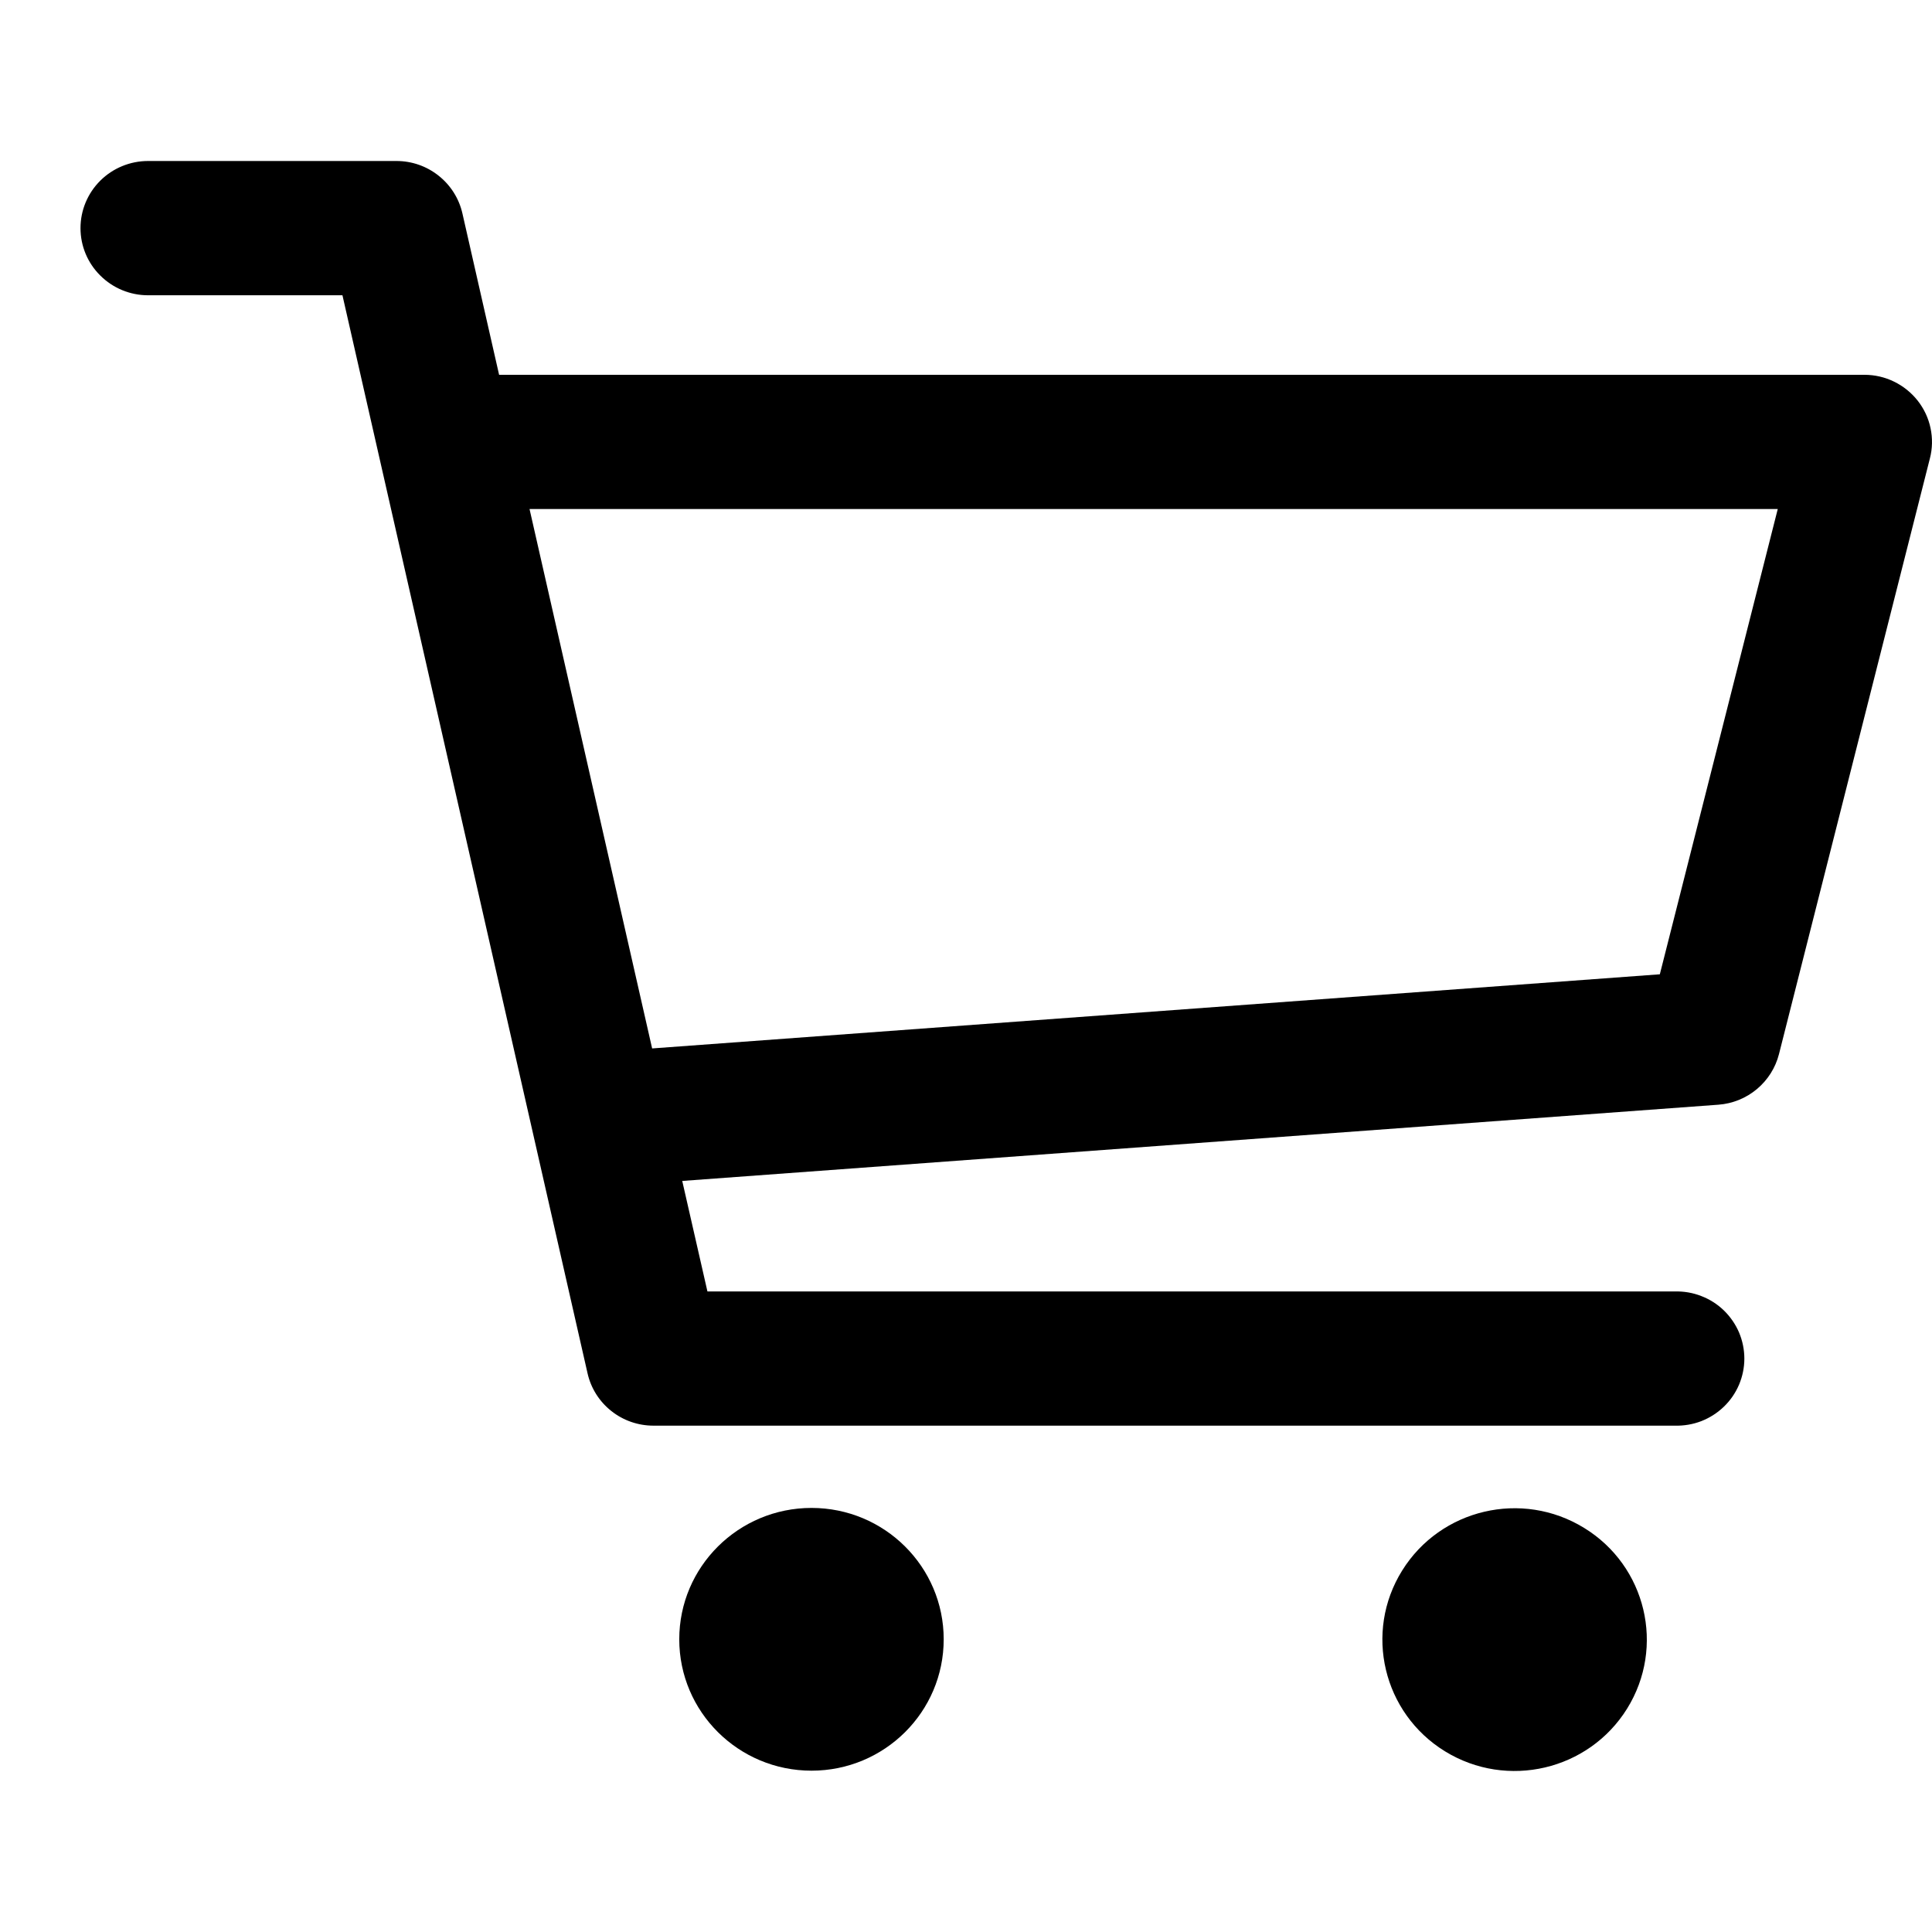
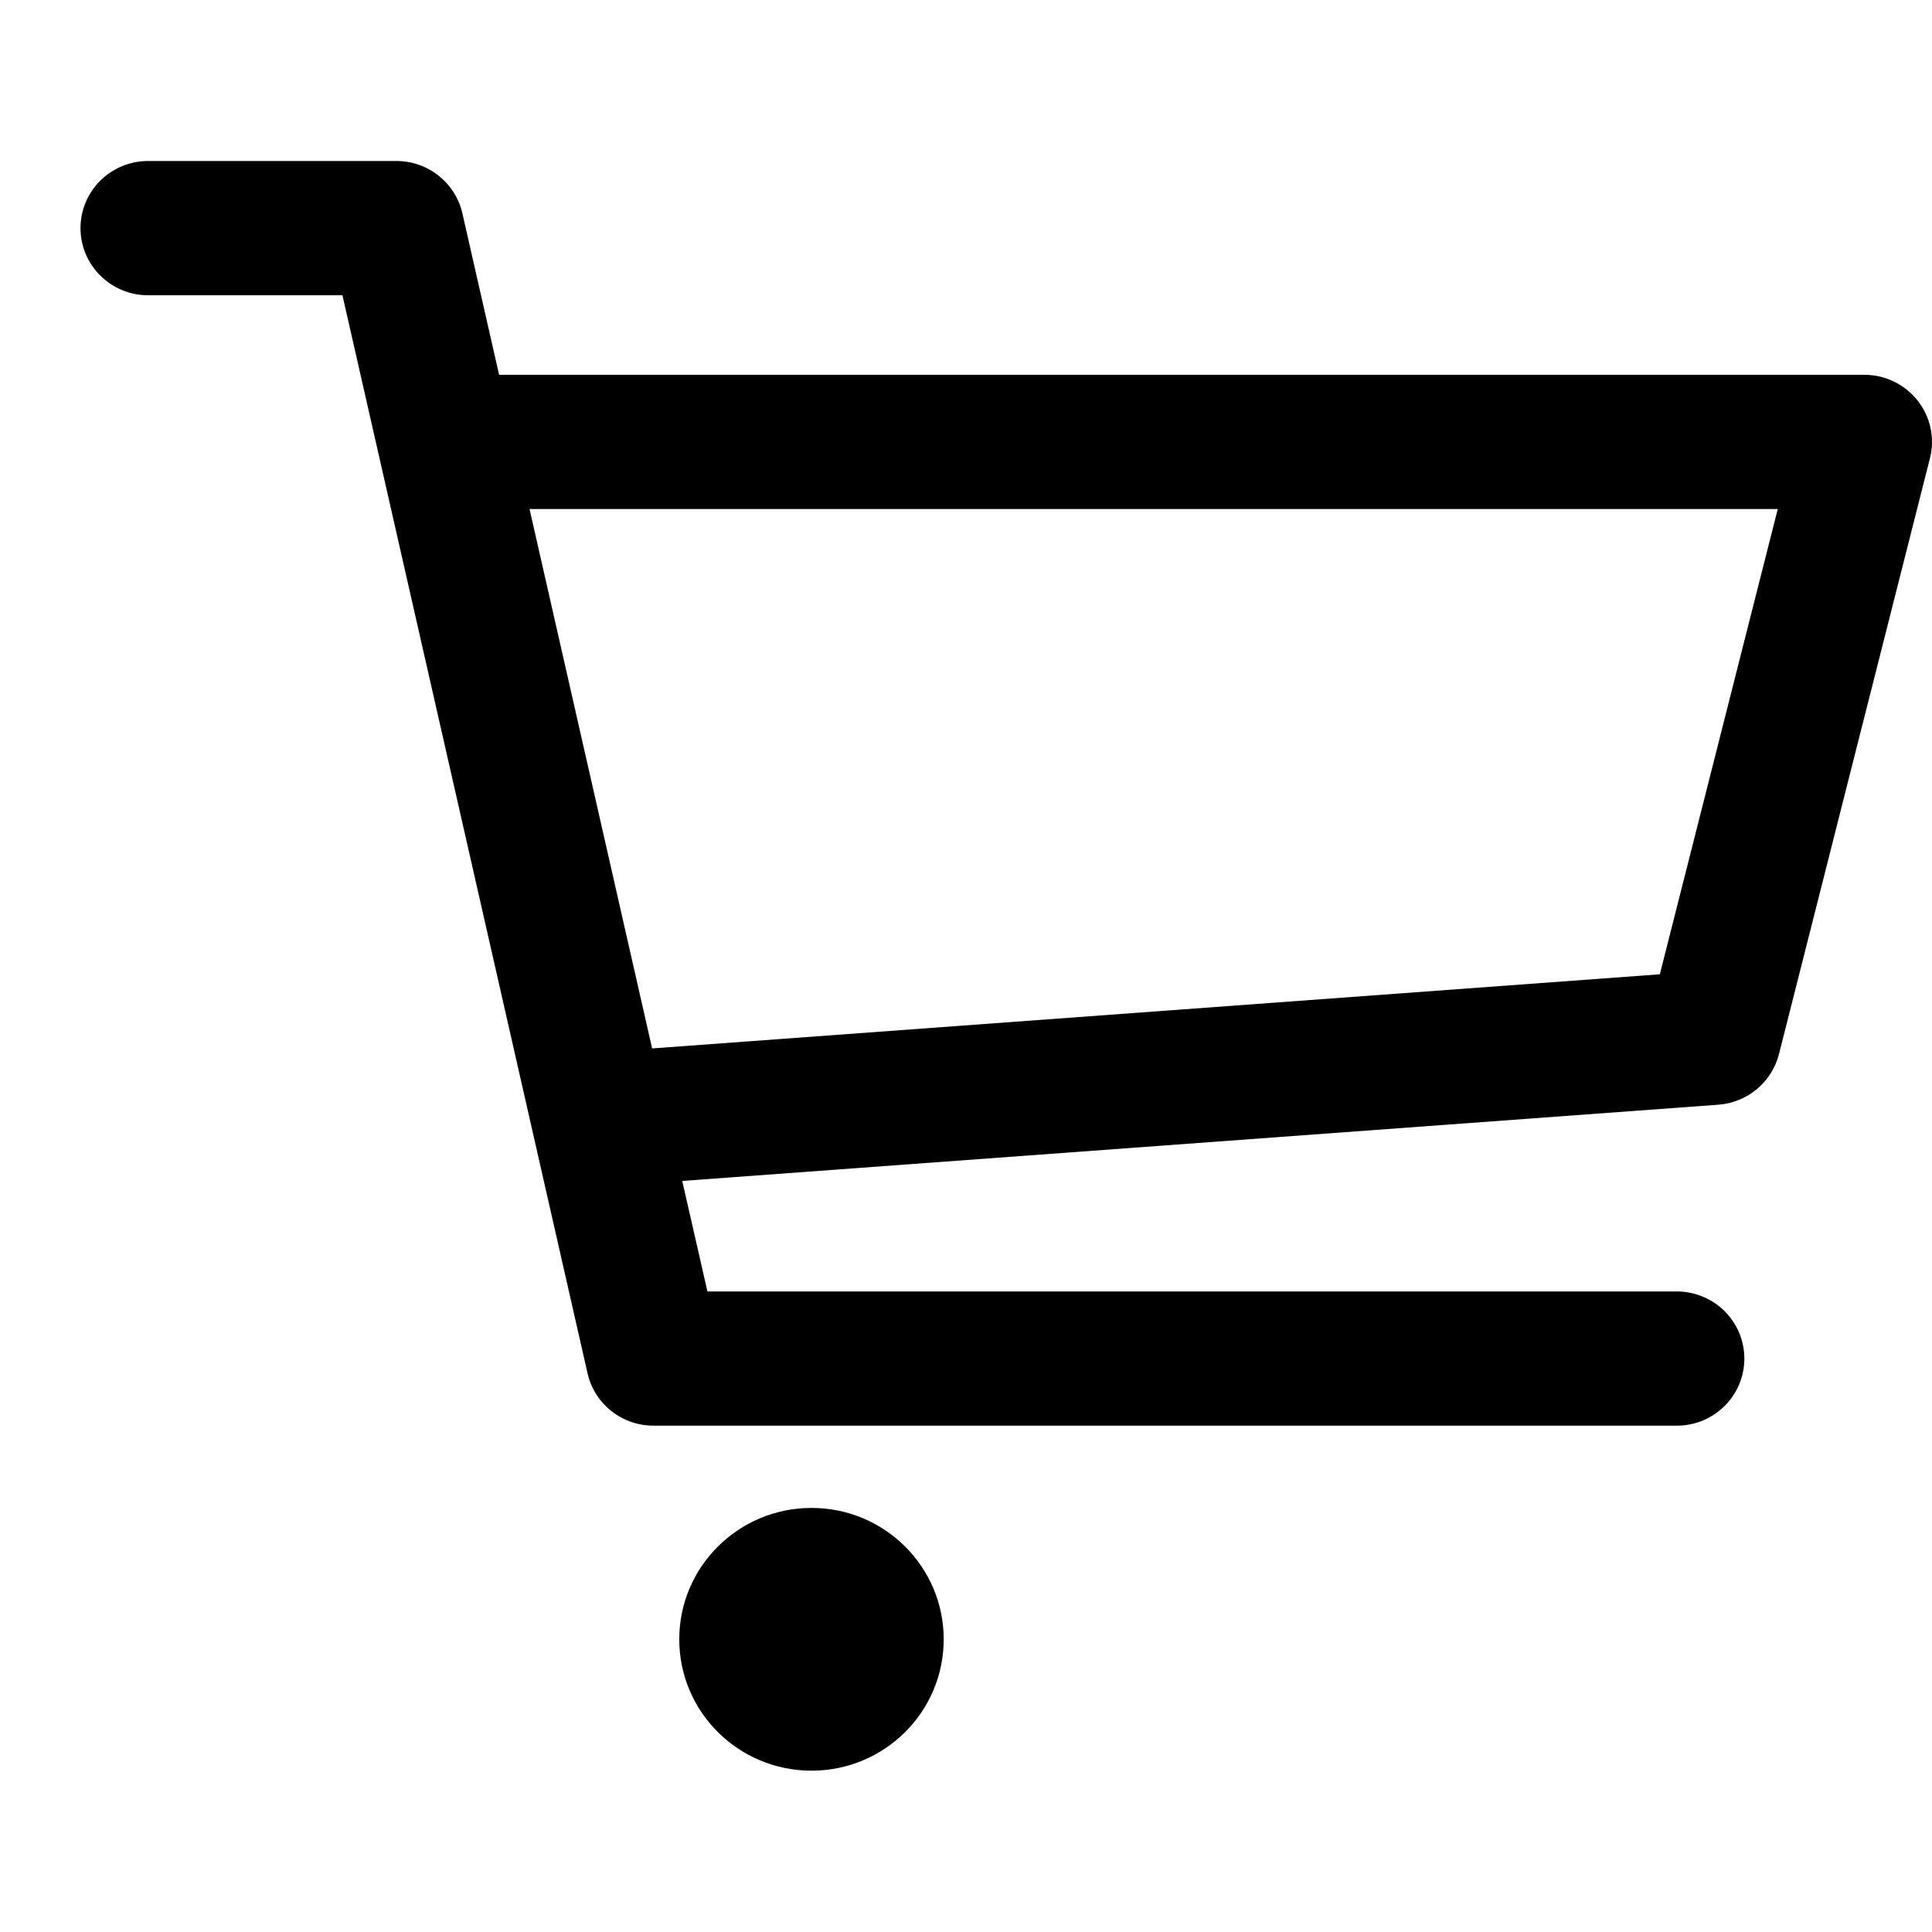
<svg xmlns="http://www.w3.org/2000/svg" width="24" height="24" viewBox="0 0 24 24" fill="none">
  <path d="M10.081 21.996C10.988 21.996 11.723 21.266 11.723 20.364C11.723 19.463 10.988 18.732 10.081 18.732C9.174 18.732 8.438 19.463 8.438 20.364C8.438 21.266 9.174 21.996 10.081 21.996Z" fill="black" />
-   <path d="M20.212 21.226C20.689 20.459 20.45 19.453 19.678 18.98C18.907 18.506 17.895 18.743 17.418 19.51C16.941 20.276 17.18 21.282 17.951 21.756C18.723 22.23 19.735 21.992 20.212 21.226Z" fill="black" />
  <path d="M23.823 4.978C23.744 4.878 23.644 4.797 23.529 4.741C23.415 4.685 23.289 4.656 23.161 4.656H6.2L5.744 2.65C5.702 2.466 5.598 2.301 5.449 2.183C5.3 2.064 5.116 2 4.925 2H1.839C1.617 2 1.403 2.088 1.246 2.244C1.088 2.401 1 2.613 1 2.834C1 3.055 1.088 3.267 1.246 3.423C1.403 3.58 1.617 3.668 1.839 3.668H4.254L7.299 17.061C7.341 17.246 7.445 17.41 7.594 17.528C7.742 17.646 7.927 17.71 8.117 17.71H20.806C20.918 17.713 21.03 17.694 21.134 17.654C21.239 17.613 21.334 17.552 21.415 17.474C21.495 17.397 21.559 17.304 21.603 17.201C21.646 17.099 21.669 16.988 21.669 16.877C21.669 16.765 21.646 16.655 21.603 16.552C21.559 16.45 21.495 16.357 21.415 16.279C21.334 16.201 21.239 16.14 21.134 16.1C21.03 16.059 20.918 16.04 20.806 16.043H8.788L8.475 14.67L21.347 13.723C21.523 13.71 21.69 13.642 21.825 13.529C21.96 13.416 22.056 13.264 22.099 13.095L23.974 5.694C24.006 5.571 24.008 5.443 23.982 5.319C23.956 5.194 23.901 5.078 23.823 4.978ZM20.619 12.103L8.101 13.024L6.578 6.323H22.084L20.619 12.103Z" fill="black" />
</svg>